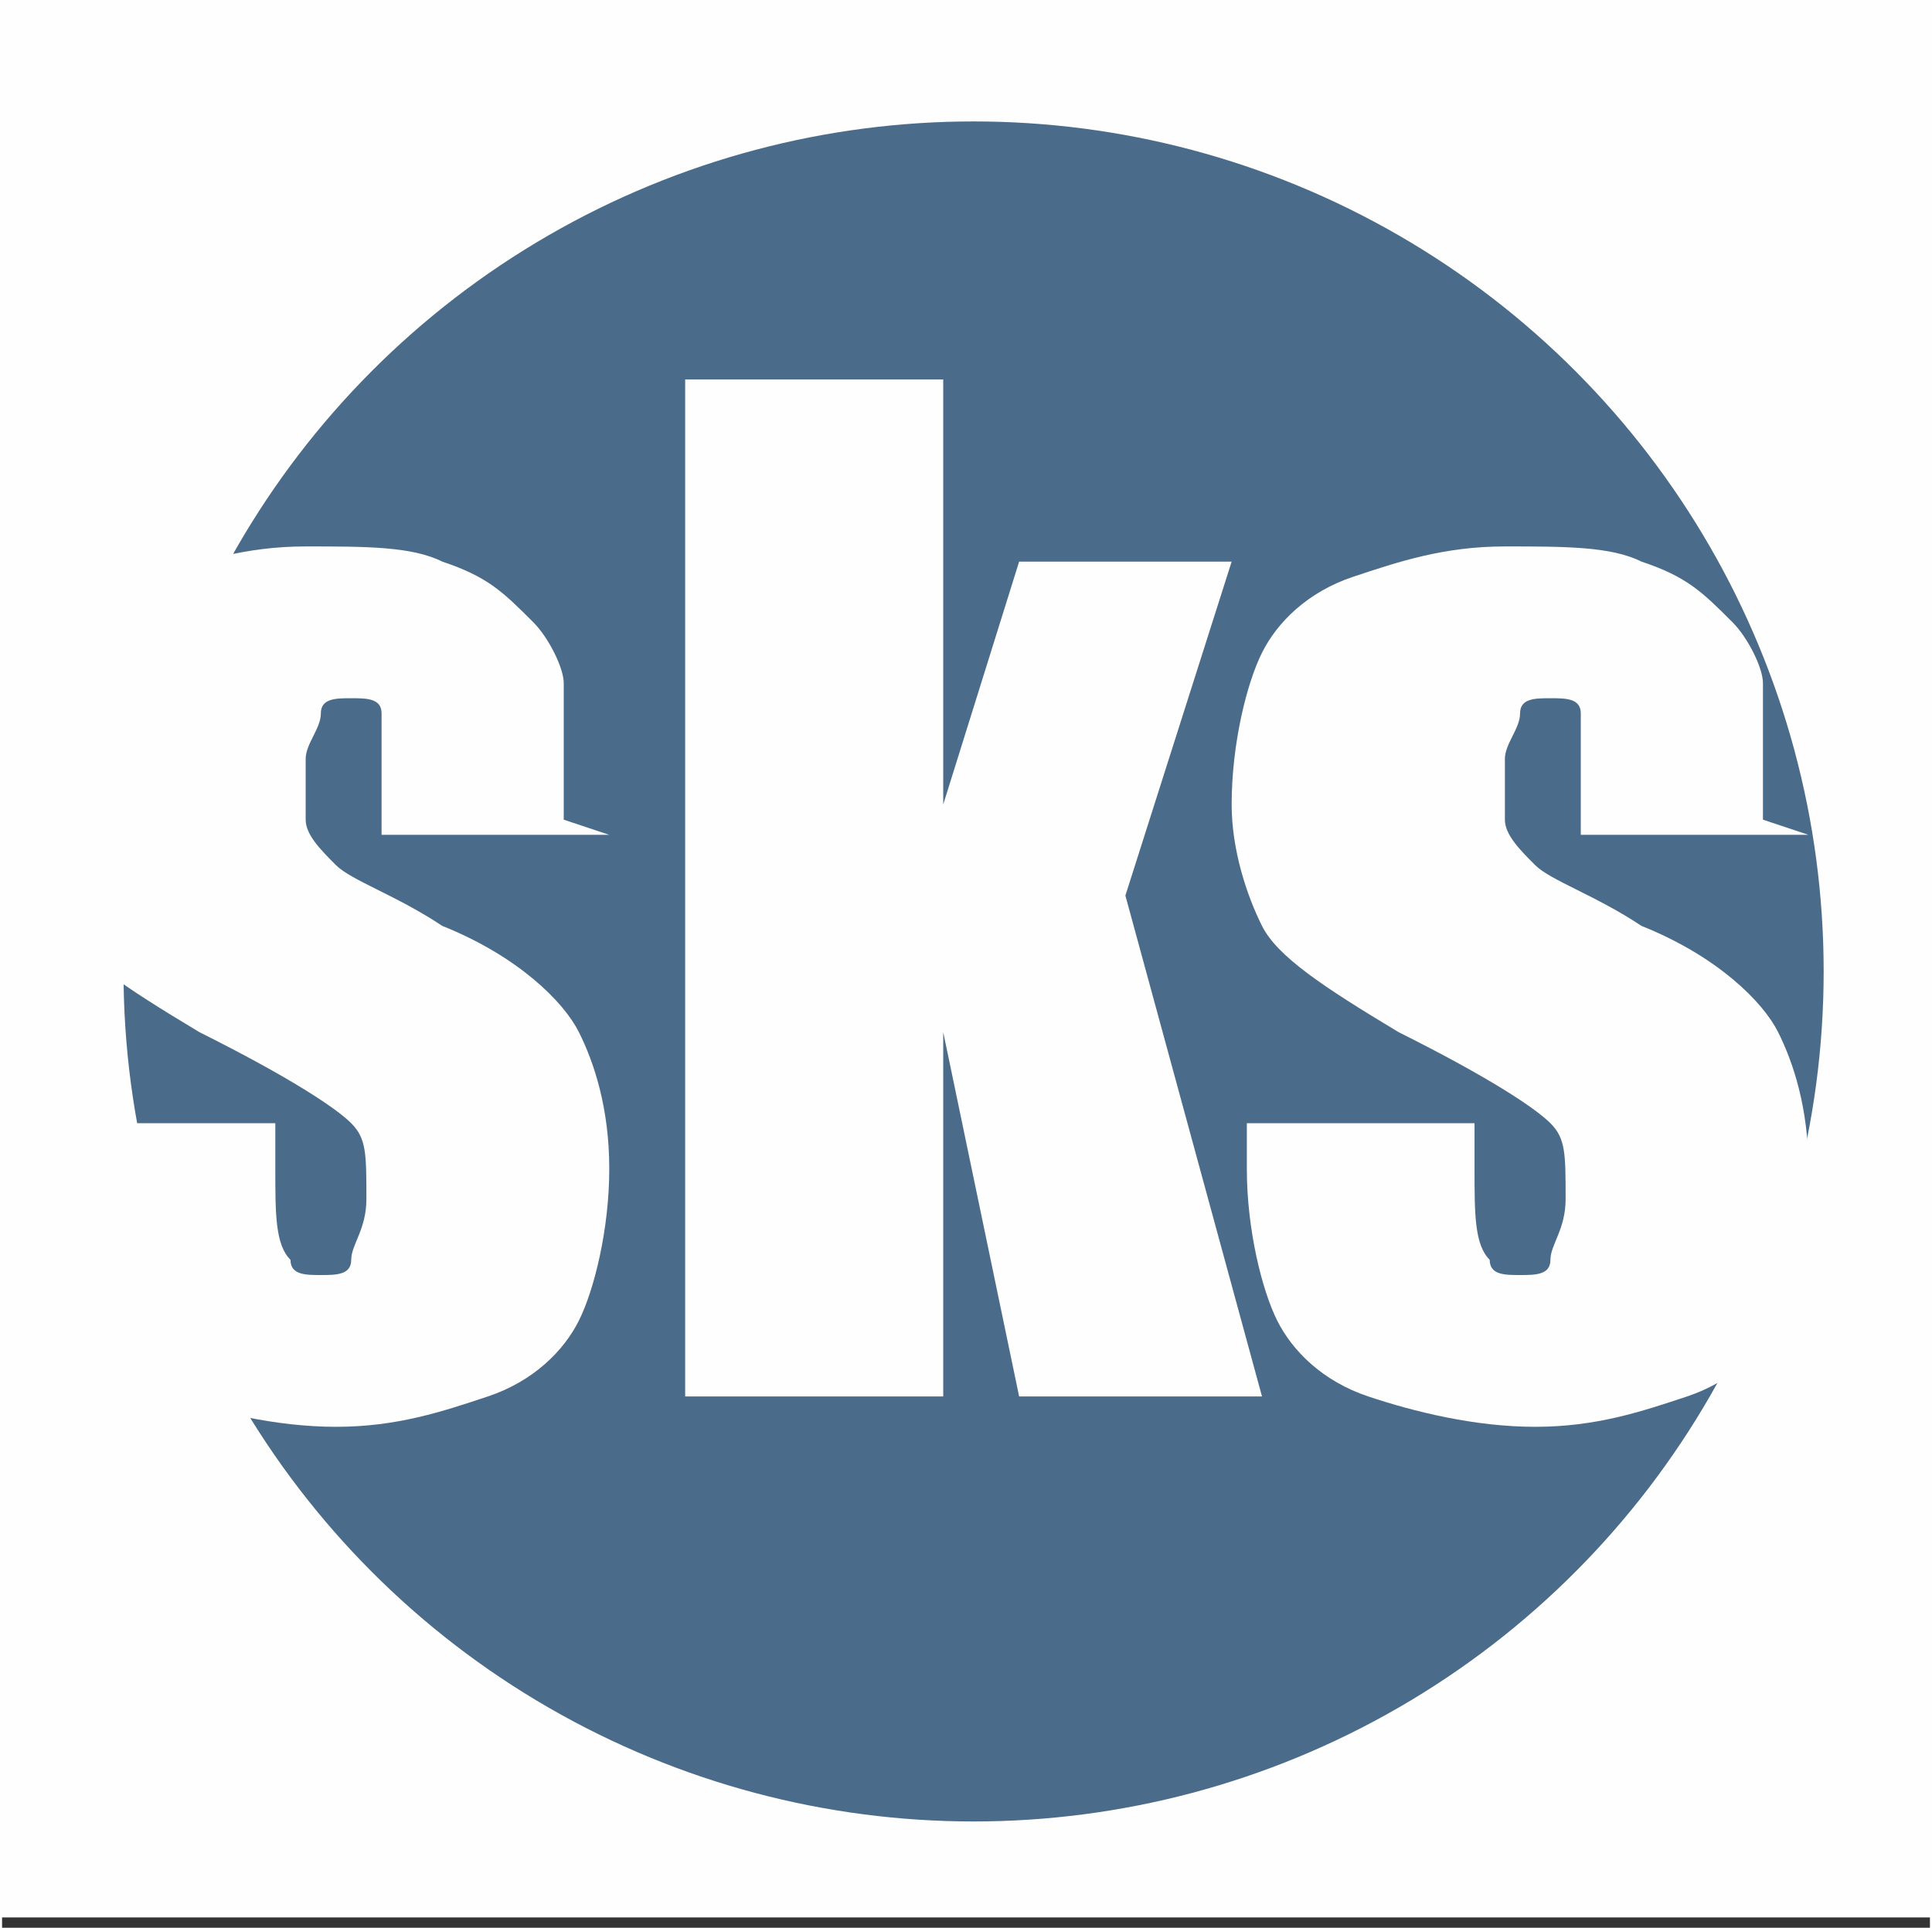
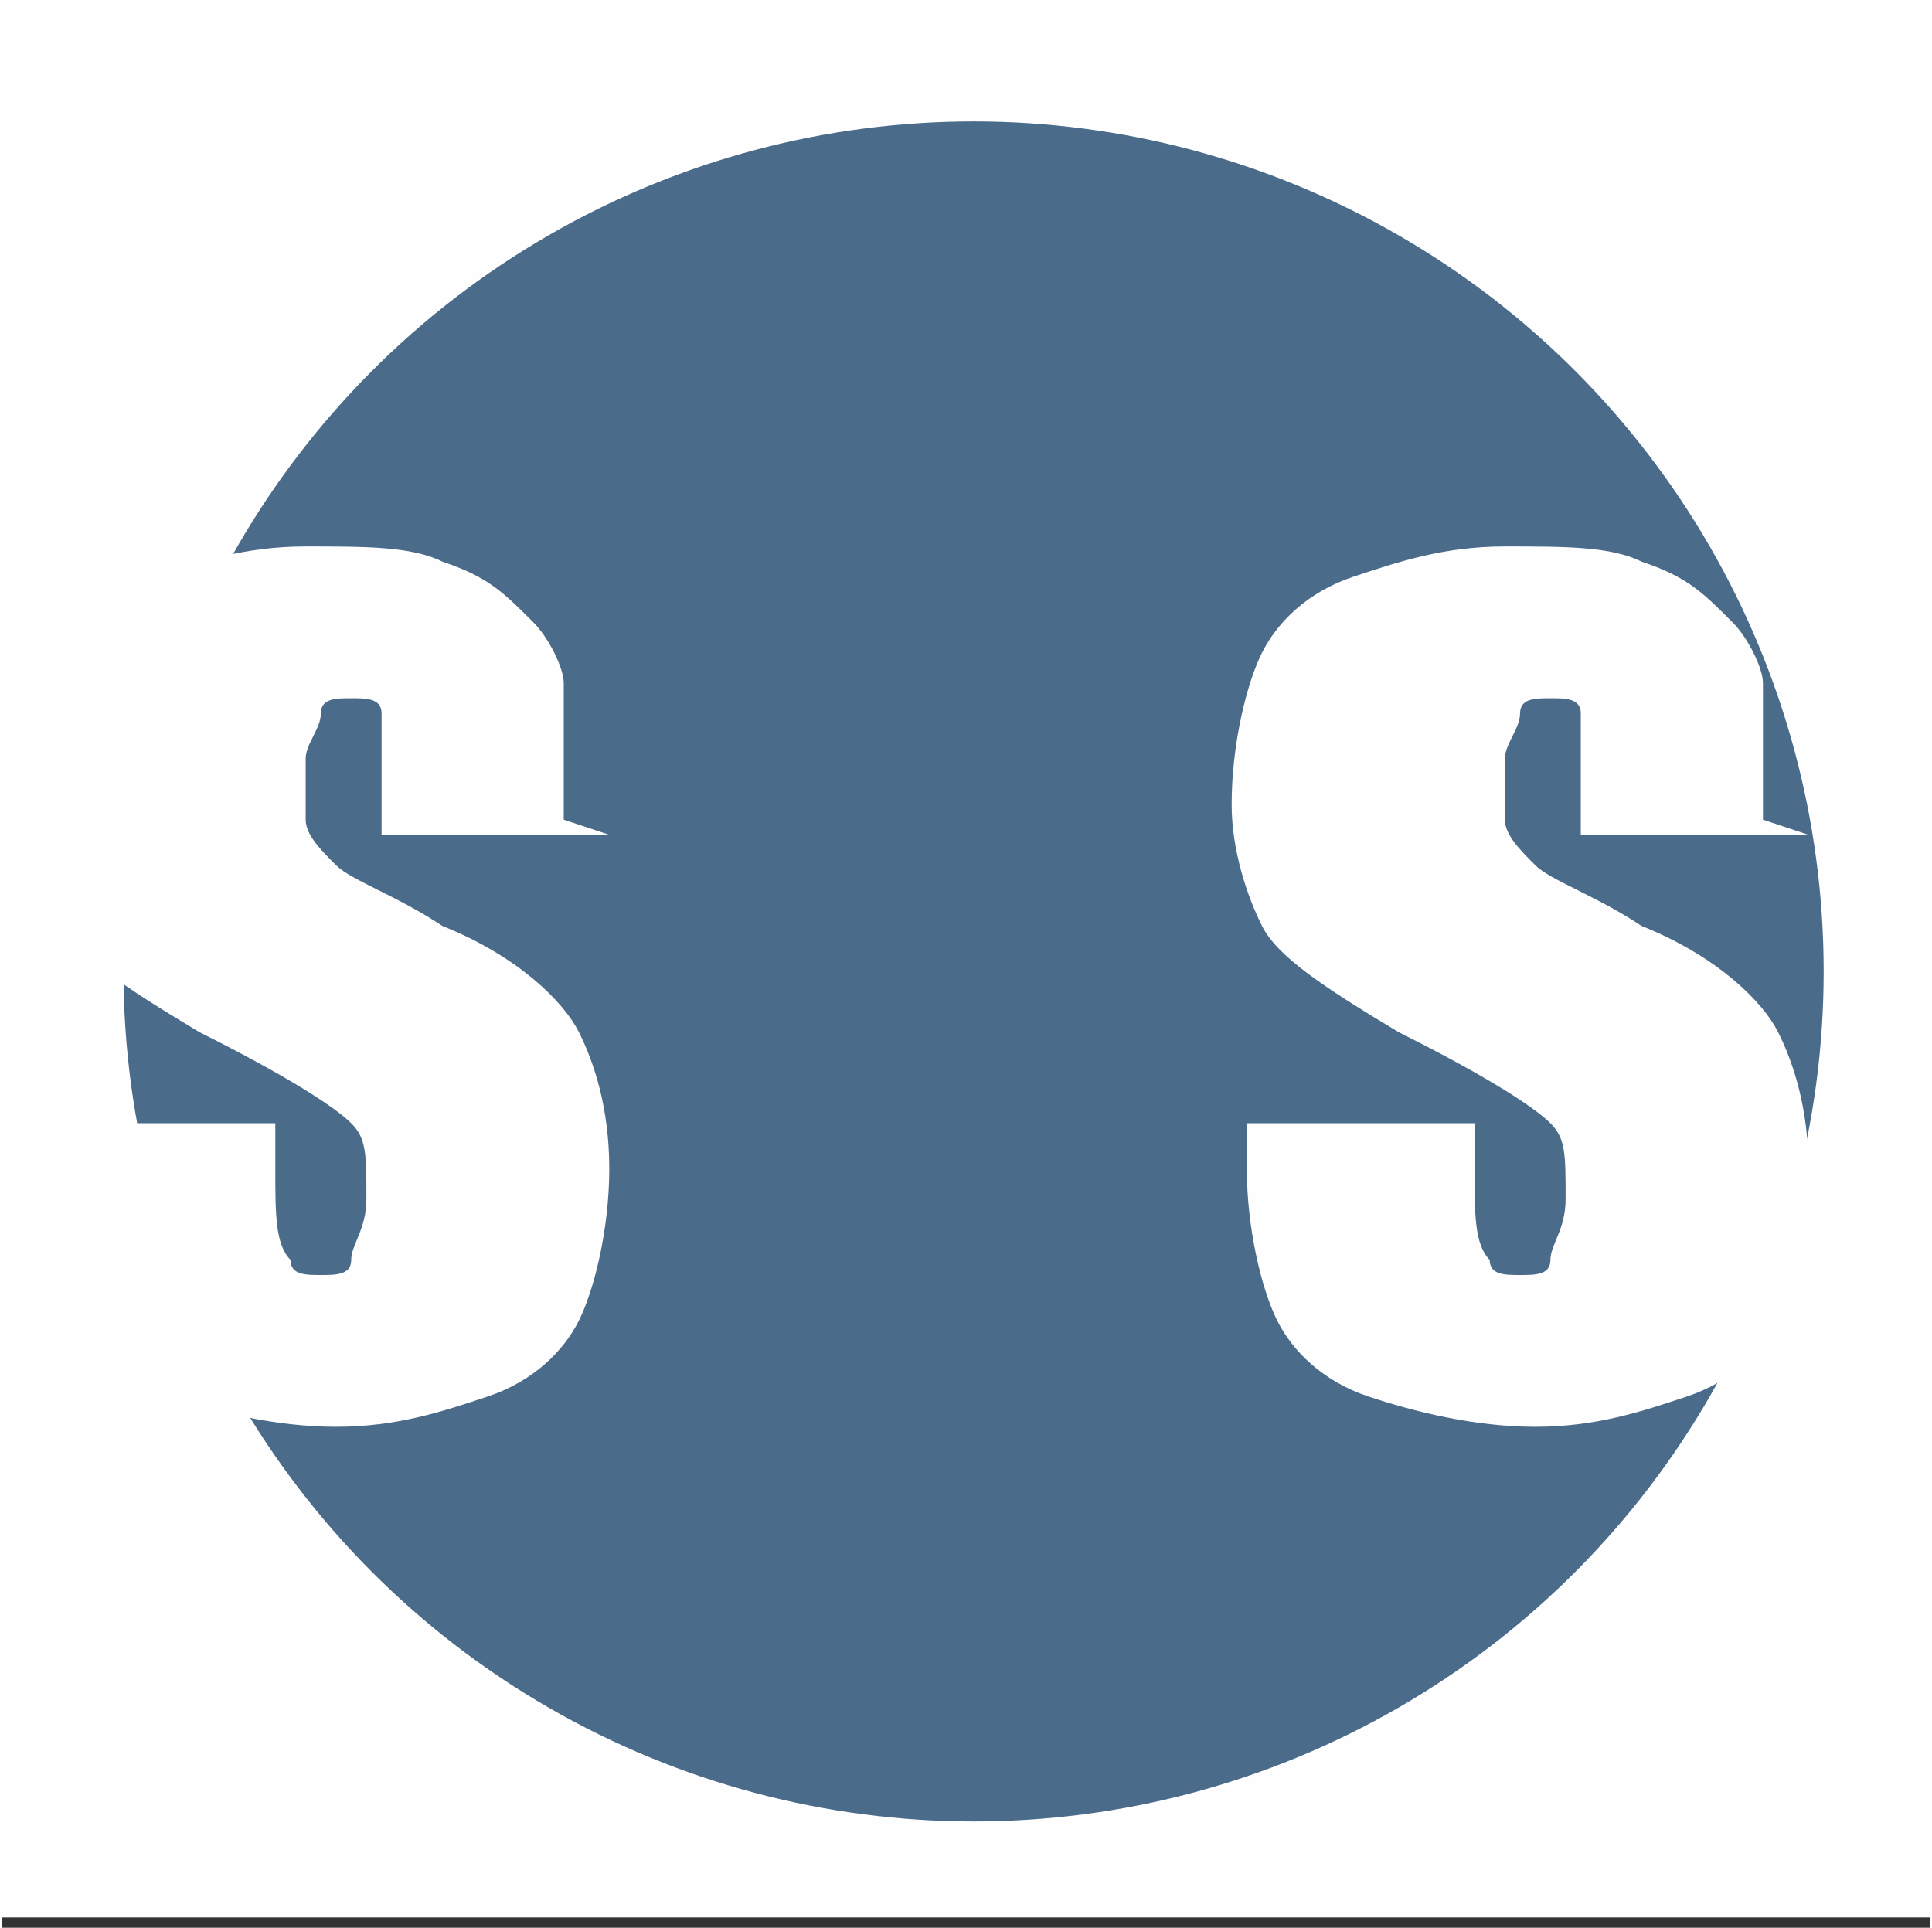
<svg xmlns="http://www.w3.org/2000/svg" xml:space="preserve" width="466px" height="465px" version="1.1" style="shape-rendering:geometricPrecision; text-rendering:geometricPrecision; image-rendering:optimizeQuality; fill-rule:evenodd; clip-rule:evenodd" viewBox="0 0 127 127">
  <rect x="0" y="0" width="127" height="127" fill="#333333" stroke="none" />
  <defs>
    <style type="text/css"> .str0 {stroke:#FEFEFE;stroke-width:0.645} .fil1 {fill:#4a6b8a} .fil0 {fill:#FEFEFE} .fil2 {fill:#FEFEFE;fill-rule:nonzero} </style>
  </defs>
  <g id="Слой_x0020_1">
    <rect class="fil0 str0" width="127" height="126" />
    <circle class="fil1" cx="64" cy="64" r="56" />
    <path class="fil2" d="M40 55l-15 0 0 -3c0,-3 0,-4 0,-5 0,-1 -1,-1 -2,-1 -1,0 -2,0 -2,1 0,1 -1,2 -1,3 0,2 0,3 0,4 0,1 1,2 2,3 1,1 4,2 7,4 5,2 8,5 9,7 1,2 2,5 2,9 0,4 -1,8 -2,10 -1,2 -3,4 -6,5 -3,1 -6,2 -10,2 -4,0 -8,-1 -11,-2 -3,-1 -5,-3 -6,-5 -1,-2 -2,-6 -2,-10l0 -3 15 0 0 3c0,3 0,5 1,6 0,1 1,1 2,1 1,0 2,0 2,-1 0,-1 1,-2 1,-4 0,-3 0,-4 -1,-5 -1,-1 -4,-3 -10,-6 -5,-3 -8,-5 -9,-7 -1,-2 -2,-5 -2,-8 0,-4 1,-8 2,-10 1,-2 3,-4 6,-5 3,-1 6,-2 10,-2 4,0 7,0 9,1 3,1 4,2 6,4 1,1 2,3 2,4 0,1 0,3 0,6l0 3z" />
-     <polygon id="1" class="fil2" points="81,37 74,59 83,92 67,92 62,68 62,92 45,92 45,25 62,25 62,53 67,37 " />
-     <path id="2" class="fil2" d="M119 55l-15 0 0 -3c0,-3 0,-4 0,-5 0,-1 -1,-1 -2,-1 -1,0 -2,0 -2,1 0,1 -1,2 -1,3 0,2 0,3 0,4 0,1 1,2 2,3 1,1 4,2 7,4 5,2 8,5 9,7 1,2 2,5 2,9 0,4 -1,8 -2,10 -1,2 -3,4 -6,5 -3,1 -6,2 -10,2 -4,0 -8,-1 -11,-2 -3,-1 -5,-3 -6,-5 -1,-2 -2,-6 -2,-10l0 -3 15 0 0 3c0,3 0,5 1,6 0,1 1,1 2,1 1,0 2,0 2,-1 0,-1 1,-2 1,-4 0,-3 0,-4 -1,-5 -1,-1 -4,-3 -10,-6 -5,-3 -8,-5 -9,-7 -1,-2 -2,-5 -2,-8 0,-4 1,-8 2,-10 1,-2 3,-4 6,-5 3,-1 6,-2 10,-2 4,0 7,0 9,1 3,1 4,2 6,4 1,1 2,3 2,4 0,1 0,3 0,6l0 3z" />
+     <path id="2" class="fil2" d="M119 55l-15 0 0 -3c0,-3 0,-4 0,-5 0,-1 -1,-1 -2,-1 -1,0 -2,0 -2,1 0,1 -1,2 -1,3 0,2 0,3 0,4 0,1 1,2 2,3 1,1 4,2 7,4 5,2 8,5 9,7 1,2 2,5 2,9 0,4 -1,8 -2,10 -1,2 -3,4 -6,5 -3,1 -6,2 -10,2 -4,0 -8,-1 -11,-2 -3,-1 -5,-3 -6,-5 -1,-2 -2,-6 -2,-10l0 -3 15 0 0 3c0,3 0,5 1,6 0,1 1,1 2,1 1,0 2,0 2,-1 0,-1 1,-2 1,-4 0,-3 0,-4 -1,-5 -1,-1 -4,-3 -10,-6 -5,-3 -8,-5 -9,-7 -1,-2 -2,-5 -2,-8 0,-4 1,-8 2,-10 1,-2 3,-4 6,-5 3,-1 6,-2 10,-2 4,0 7,0 9,1 3,1 4,2 6,4 1,1 2,3 2,4 0,1 0,3 0,6l0 3" />
  </g>
</svg>